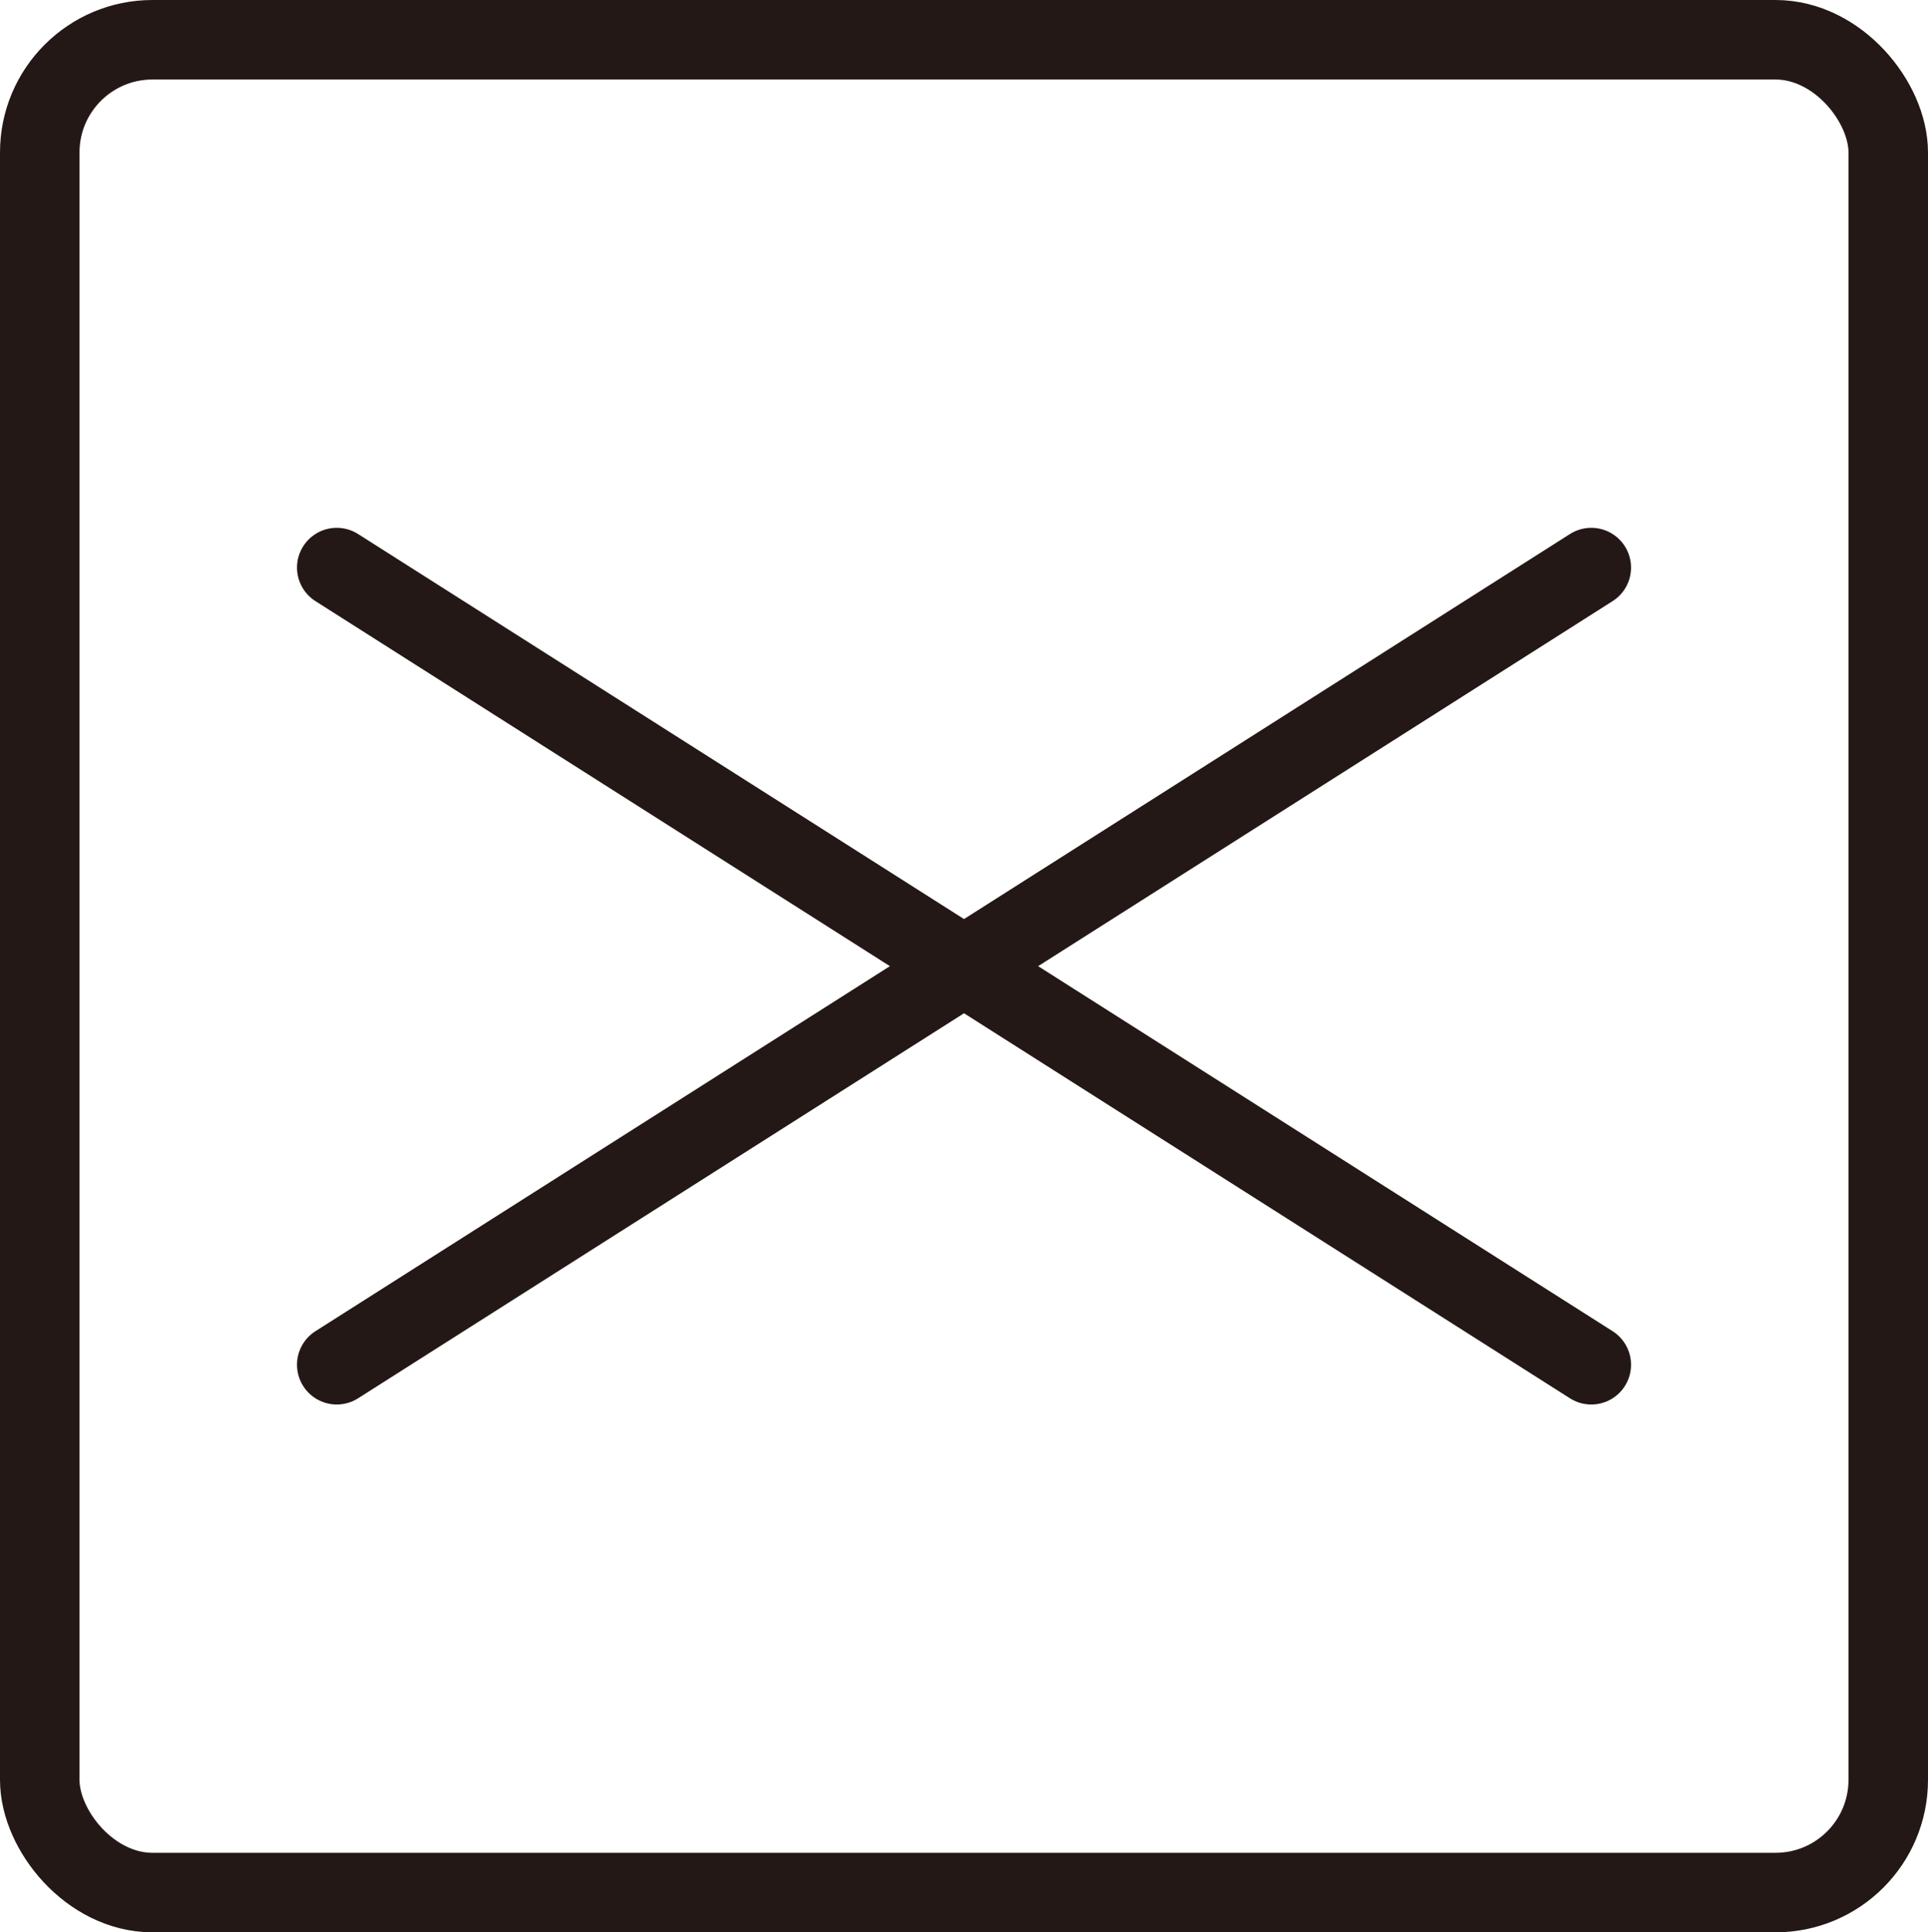
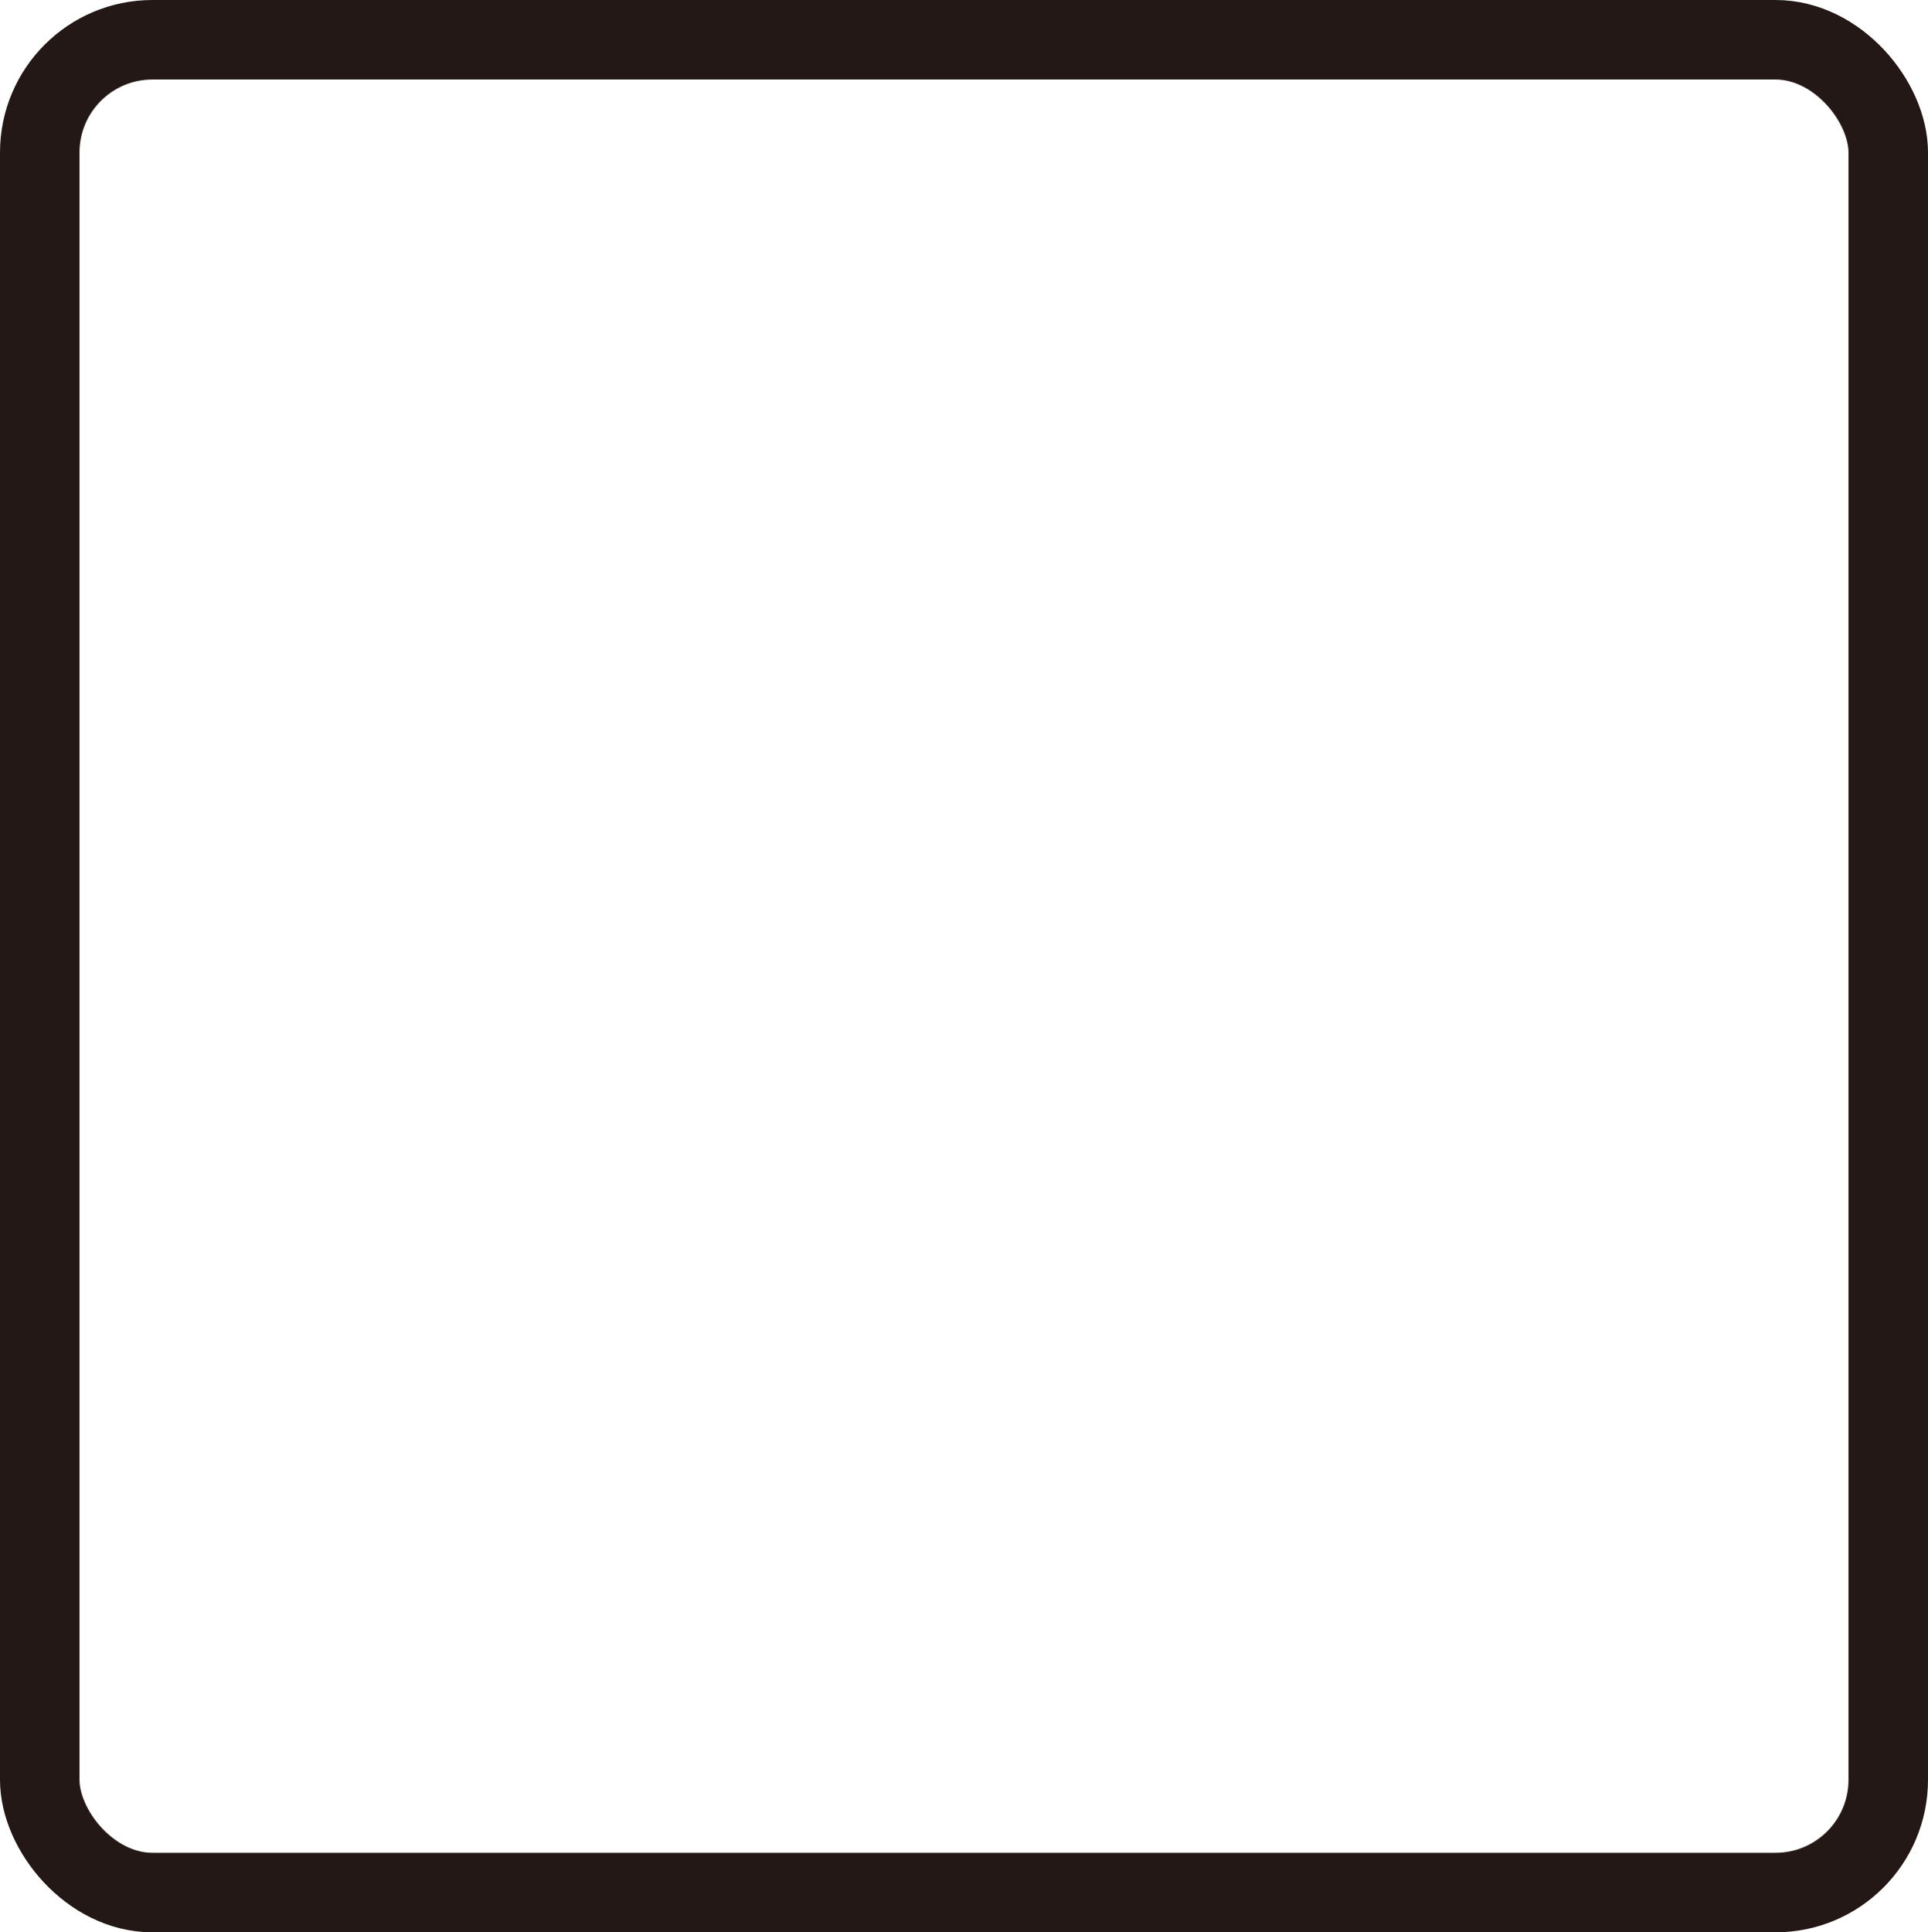
<svg xmlns="http://www.w3.org/2000/svg" id="_レイヤー_2" viewBox="0 0 48.498 48.603">
  <defs>
    <style>.cls-1{fill:none;stroke:#231815;stroke-linecap:round;stroke-width:2px;}</style>
  </defs>
  <g id="_レイヤー_1-2">
    <rect class="cls-1" x="1" y="1" width="46.498" height="46.603" rx="2.835" ry="2.835" />
-     <line class="cls-1" x1="40.028" y1="14.276" x2="8.471" y2="34.327" />
-     <line class="cls-1" x1="40.028" y1="34.327" x2="8.471" y2="14.276" />
  </g>
</svg>